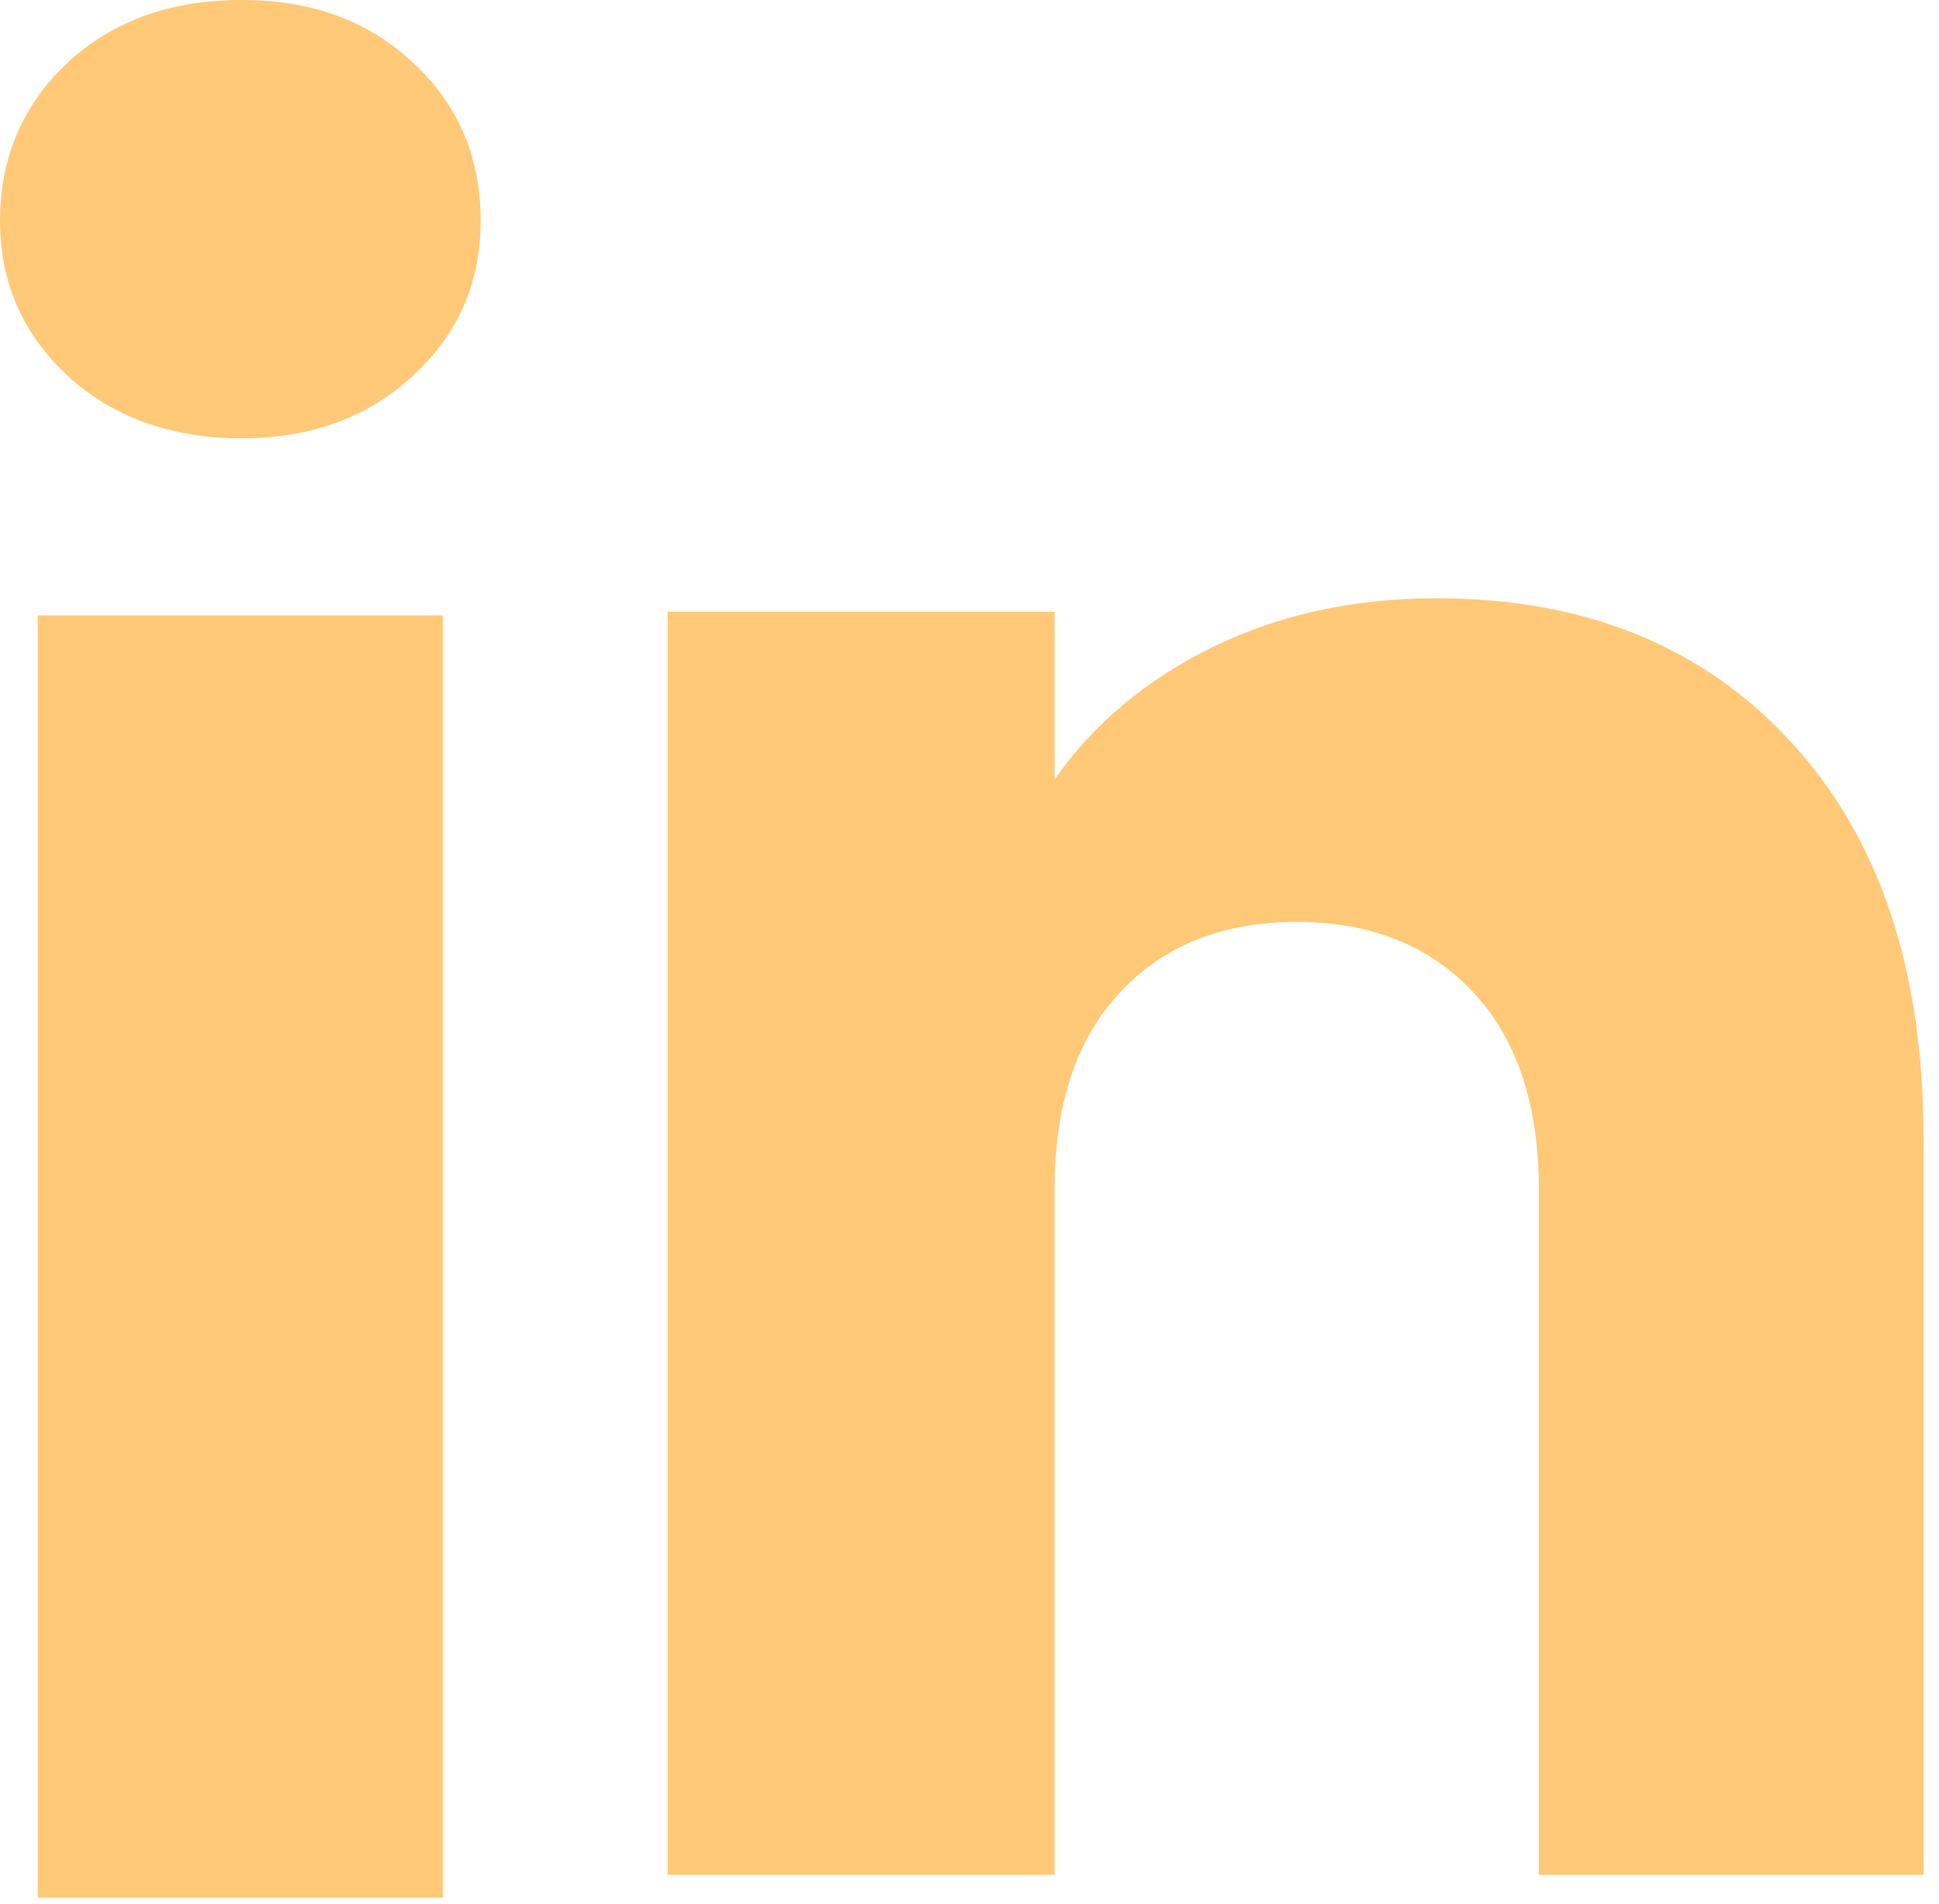
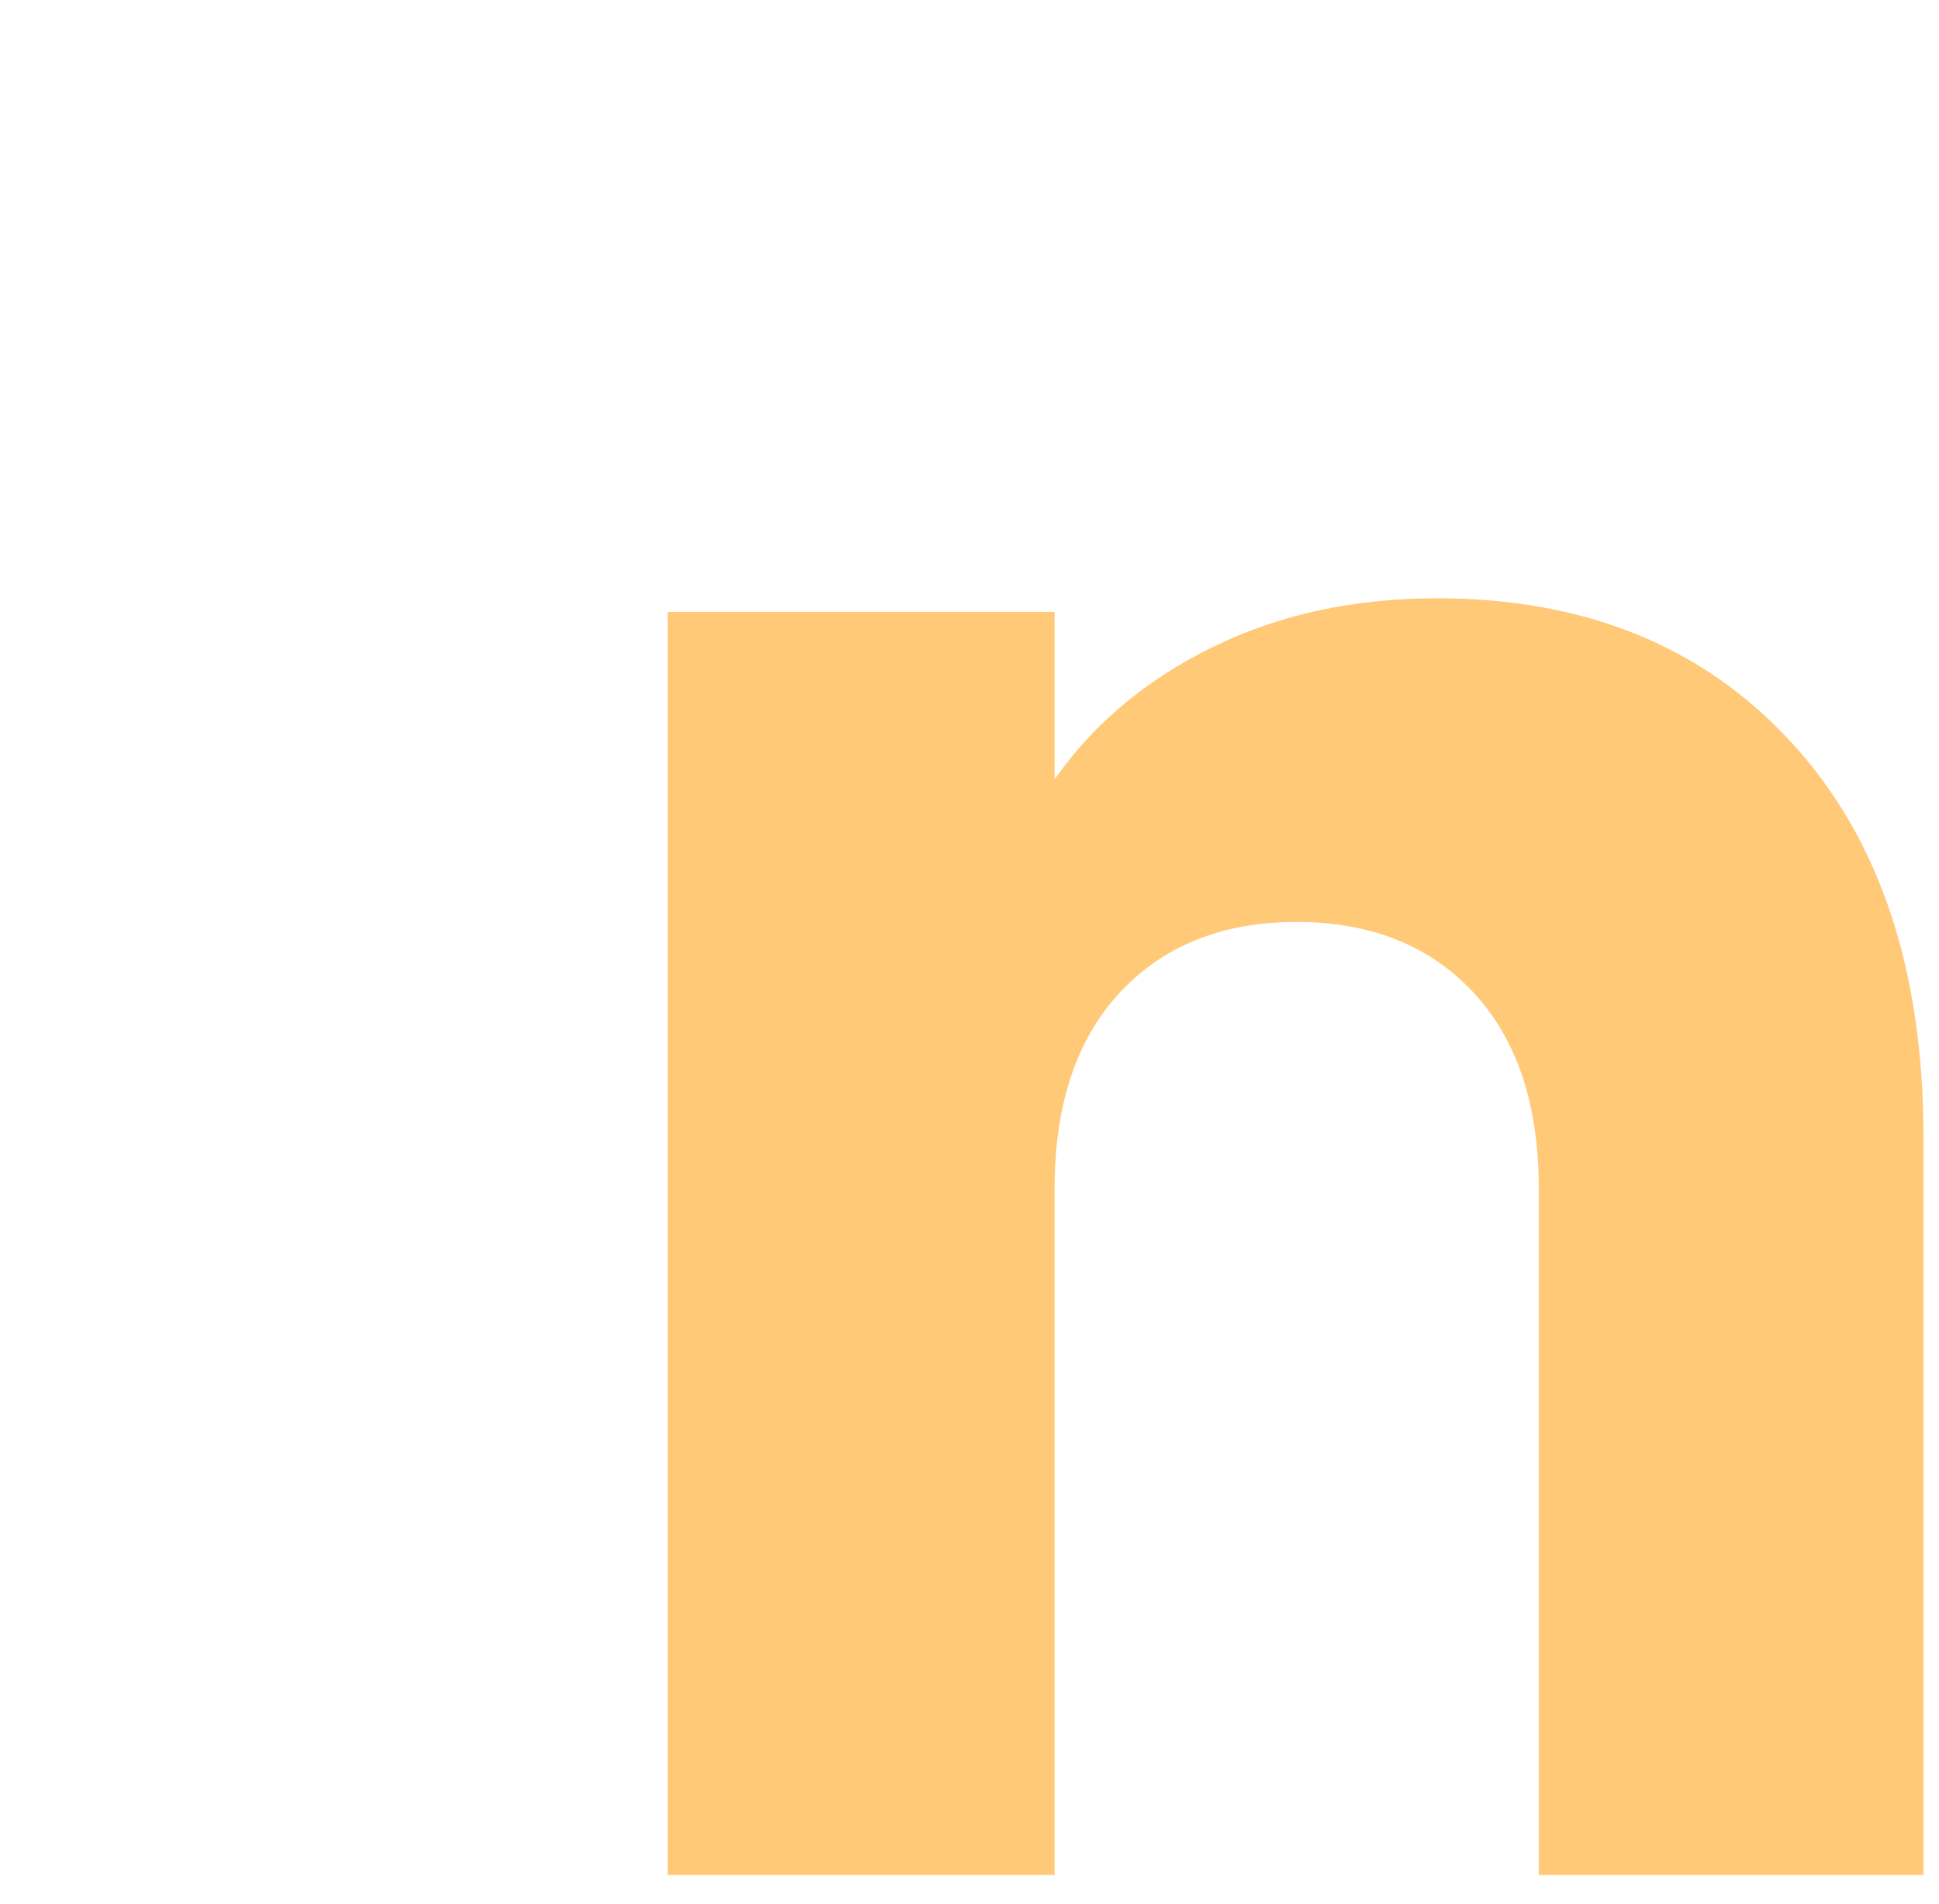
<svg xmlns="http://www.w3.org/2000/svg" width="112" height="110" viewBox="0 0 112 110" fill="none">
-   <path d="M3.896 21.693C1.294 19.277 0 16.287 0 12.729C0 9.171 1.301 6.05 3.896 3.627C6.498 1.211 9.847 0 13.95 0C18.053 0 21.271 1.211 23.866 3.627C26.468 6.043 27.762 9.081 27.762 12.729C27.762 16.377 26.461 19.277 23.866 21.693C21.264 24.109 17.963 25.32 13.95 25.32C9.937 25.32 6.498 24.109 3.896 21.693ZM25.575 35.55V109.613H2.18V35.55H25.575Z" fill="#FFC978" />
  <path d="M103.457 42.866C108.557 48.404 111.103 56.004 111.103 65.681V108.305H88.884V68.685C88.884 63.805 87.618 60.012 85.092 57.312C82.566 54.613 79.162 53.256 74.899 53.256C70.637 53.256 67.232 54.606 64.706 57.312C62.181 60.012 60.914 63.805 60.914 68.685V108.305H38.564V35.343H60.914V45.019C63.177 41.794 66.229 39.246 70.062 37.371C73.896 35.495 78.207 34.56 83.002 34.56C91.541 34.56 98.364 37.329 103.457 42.866Z" fill="#FFC978" />
</svg>